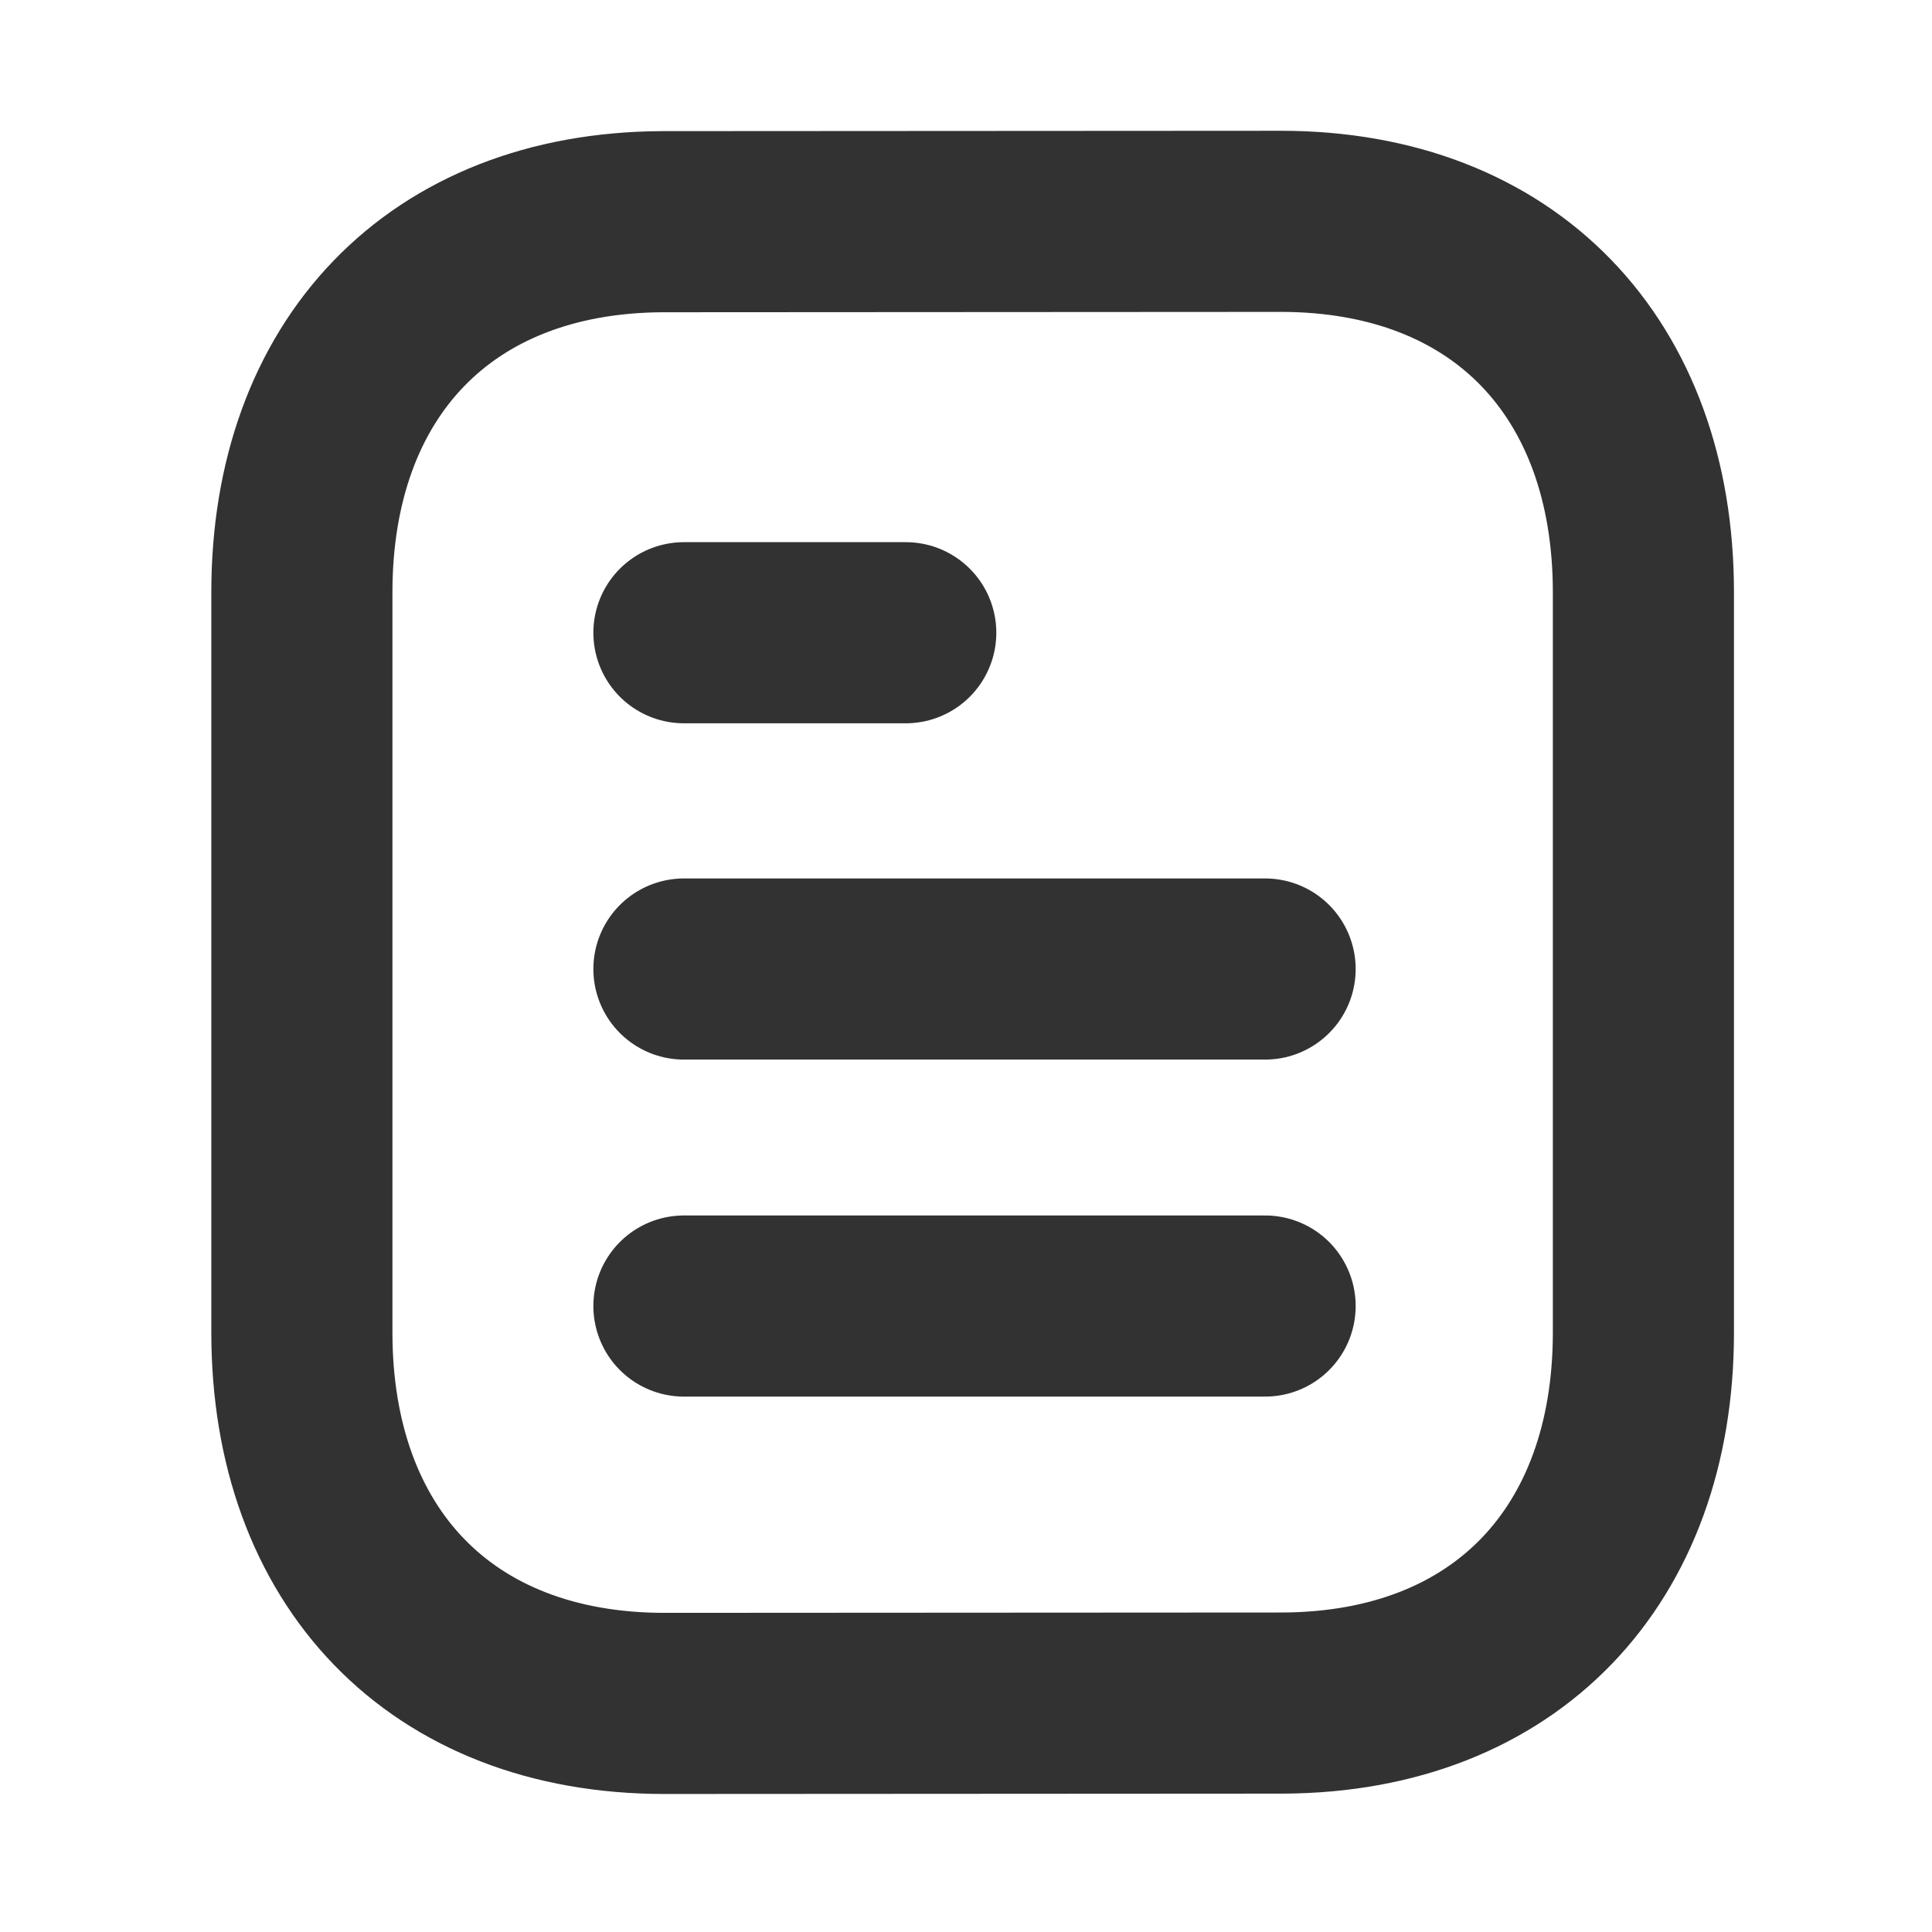
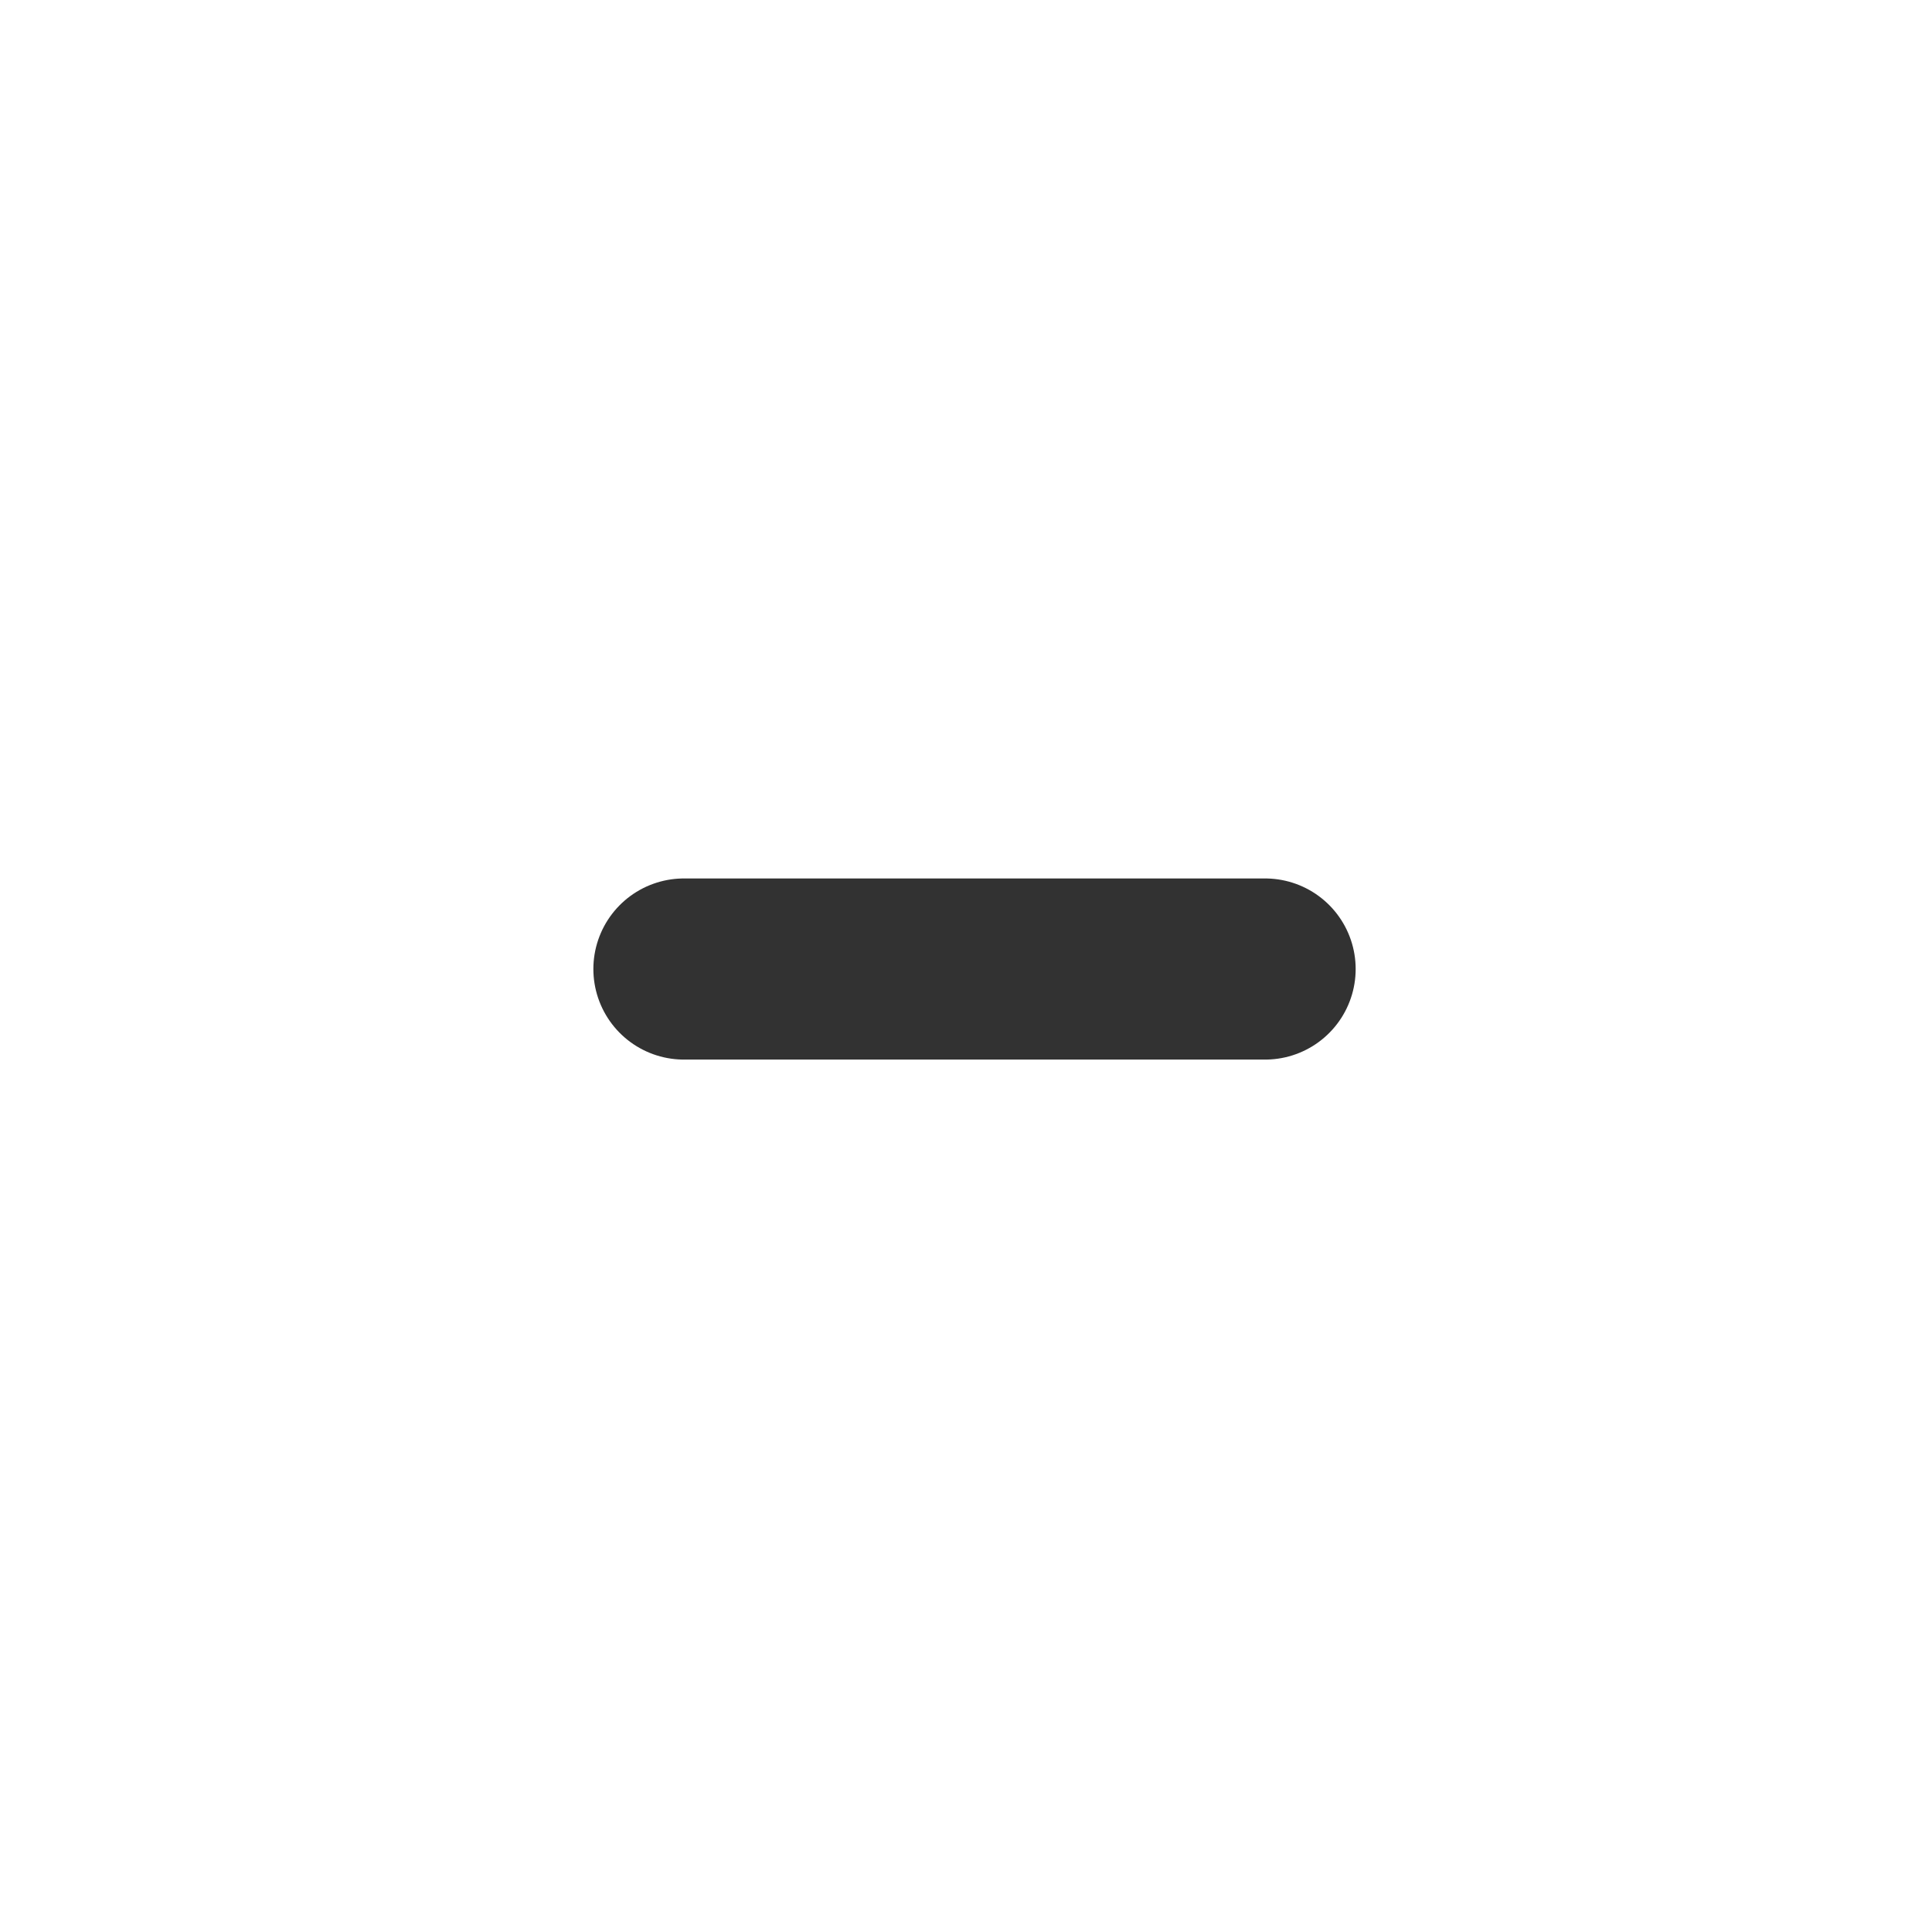
<svg xmlns="http://www.w3.org/2000/svg" width="16" height="16" viewBox="0 0 16 16" fill="none">
  <g id="Iconly/Light/Document">
    <g id="Document">
-       <path id="Stroke 1" d="M10.477 10.816H5.664" stroke="#323232" stroke-width="1.5" stroke-linecap="round" stroke-linejoin="round" />
      <path id="Stroke 2" d="M10.477 8.025H5.664" stroke="#323232" stroke-width="1.5" stroke-linecap="round" stroke-linejoin="round" />
-       <path id="Stroke 3" d="M7.501 5.24H5.664" stroke="#323232" stroke-width="1.5" stroke-linecap="round" stroke-linejoin="round" />
-       <path id="Stroke 4" fill-rule="evenodd" clip-rule="evenodd" d="M10.606 1.833C10.606 1.833 5.488 1.836 5.48 1.836C3.64 1.847 2.5 3.058 2.5 4.905V11.035C2.5 12.891 3.648 14.107 5.504 14.107C5.504 14.107 10.622 14.104 10.63 14.104C12.47 14.093 13.61 12.882 13.61 11.035V4.905C13.61 3.049 12.462 1.833 10.606 1.833Z" stroke="#323232" stroke-width="1.5" stroke-linecap="round" stroke-linejoin="round" />
    </g>
  </g>
</svg>